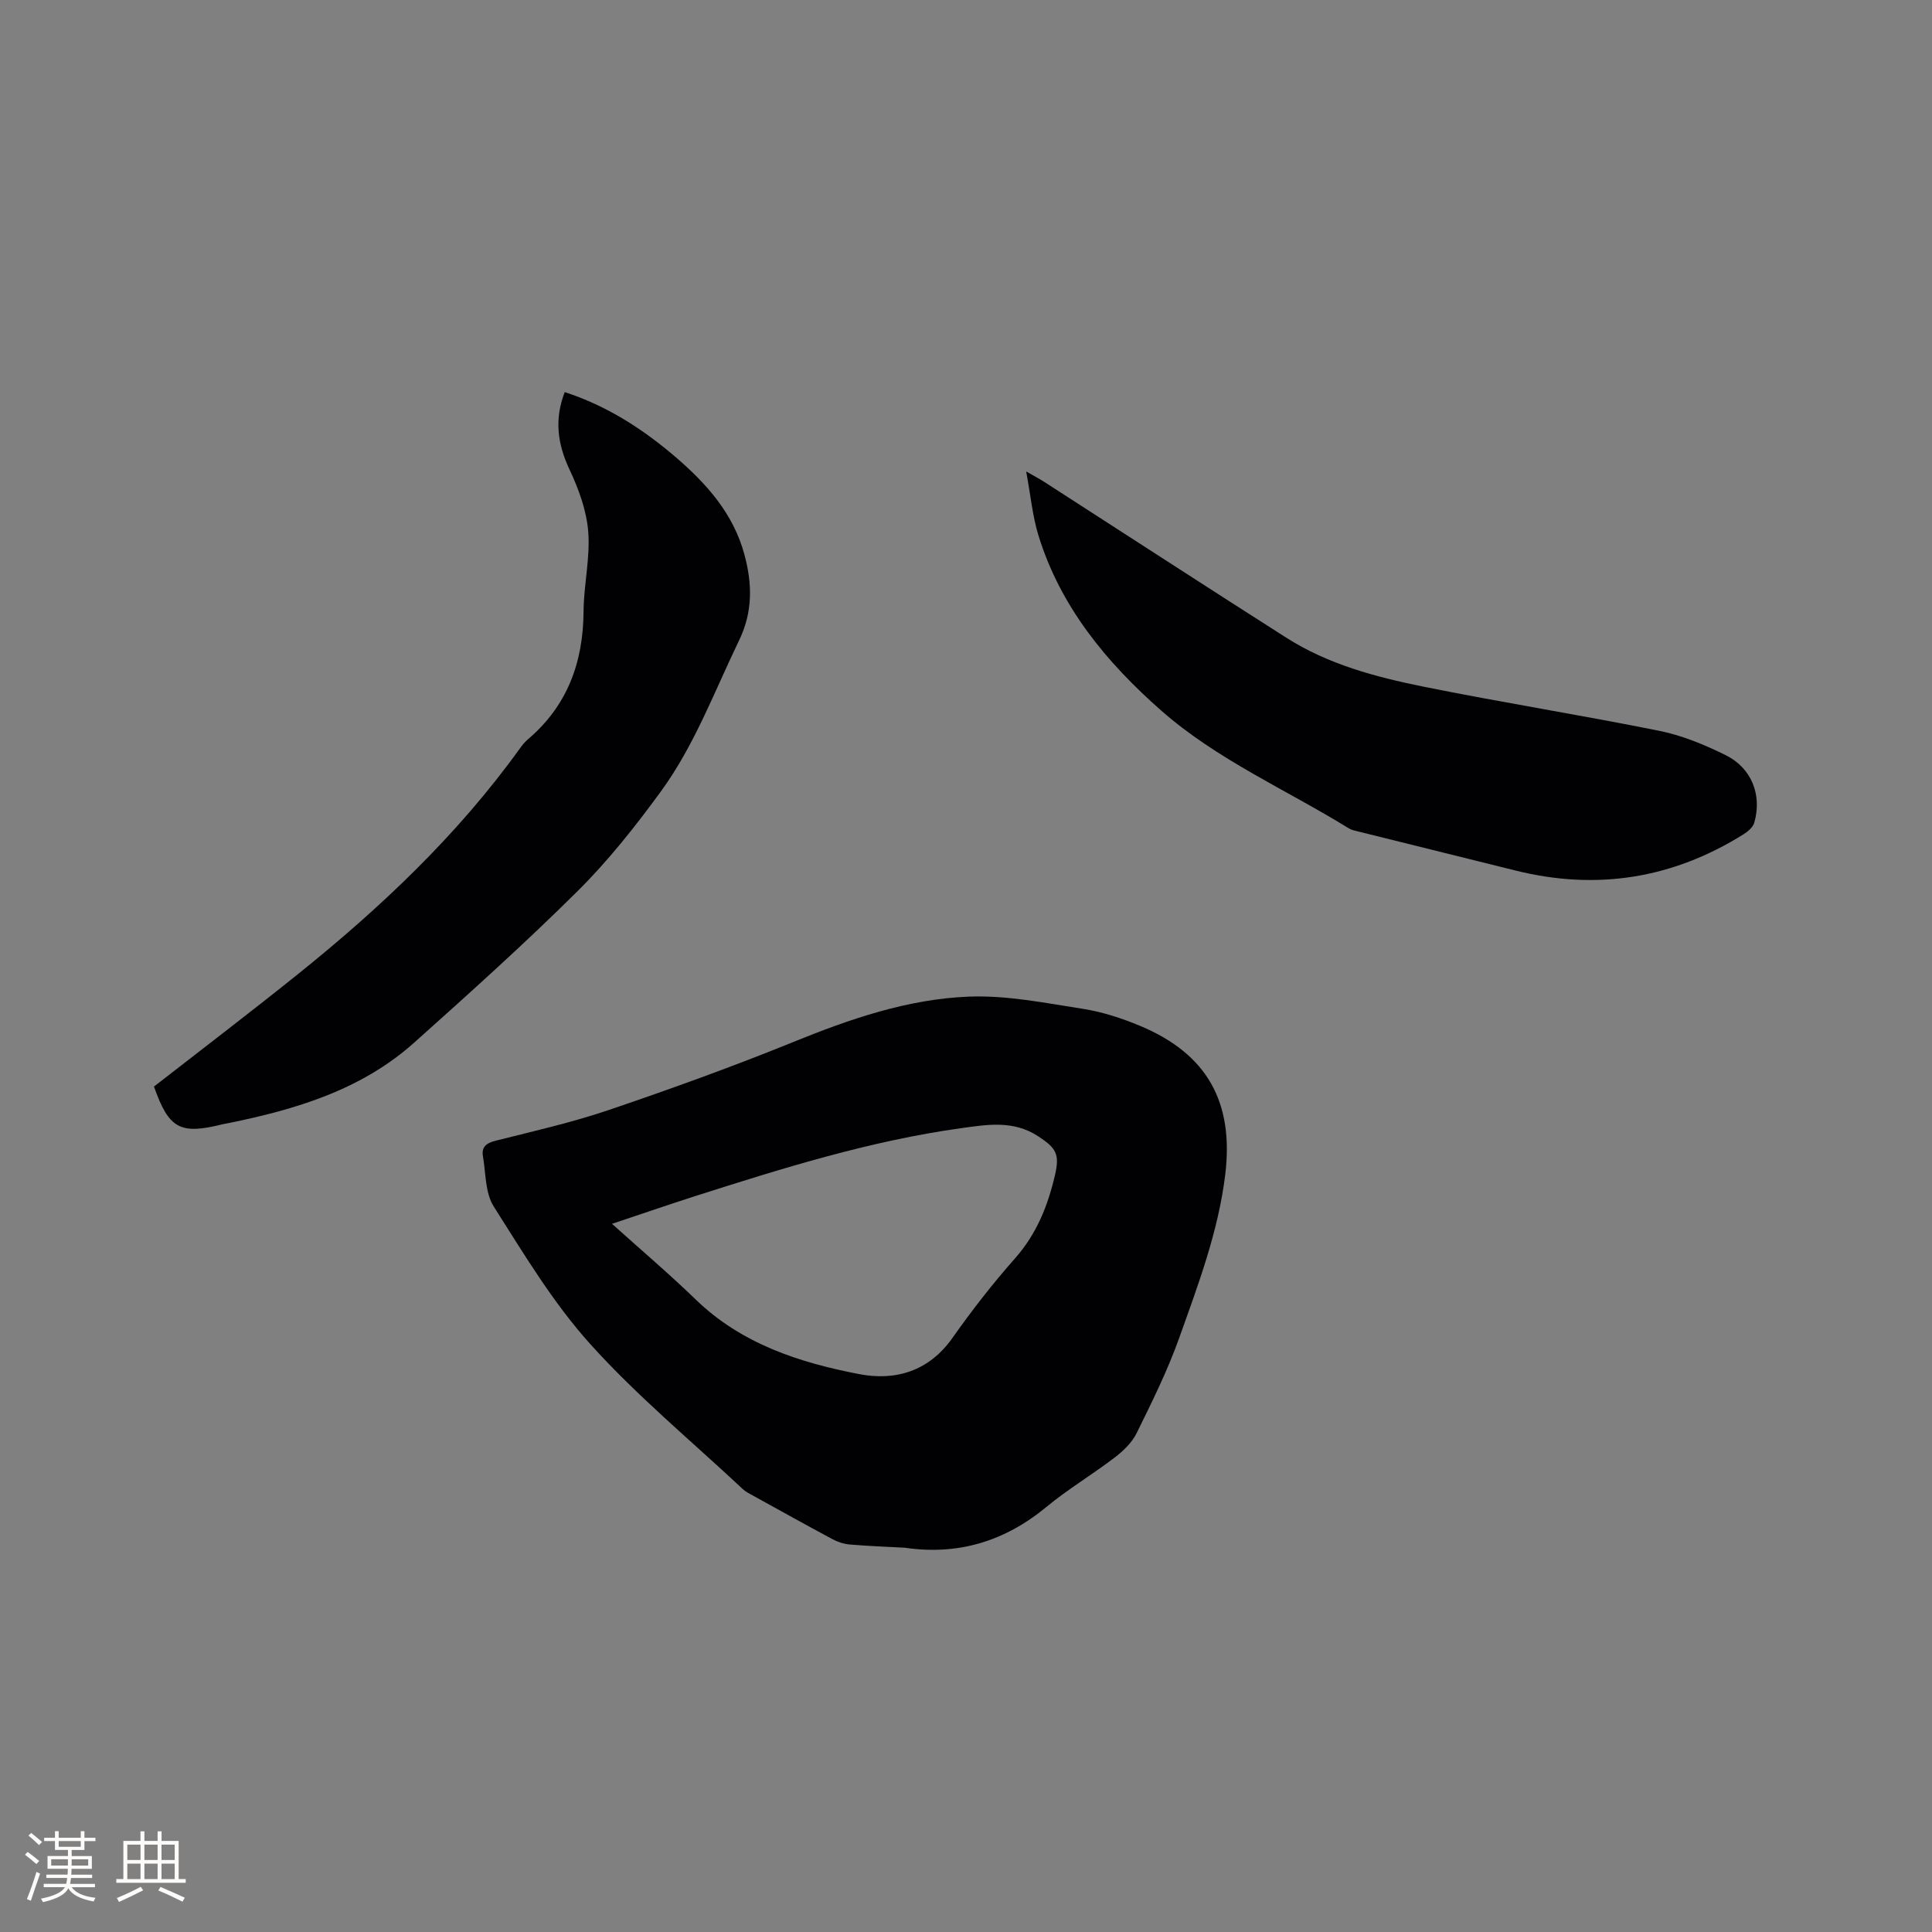
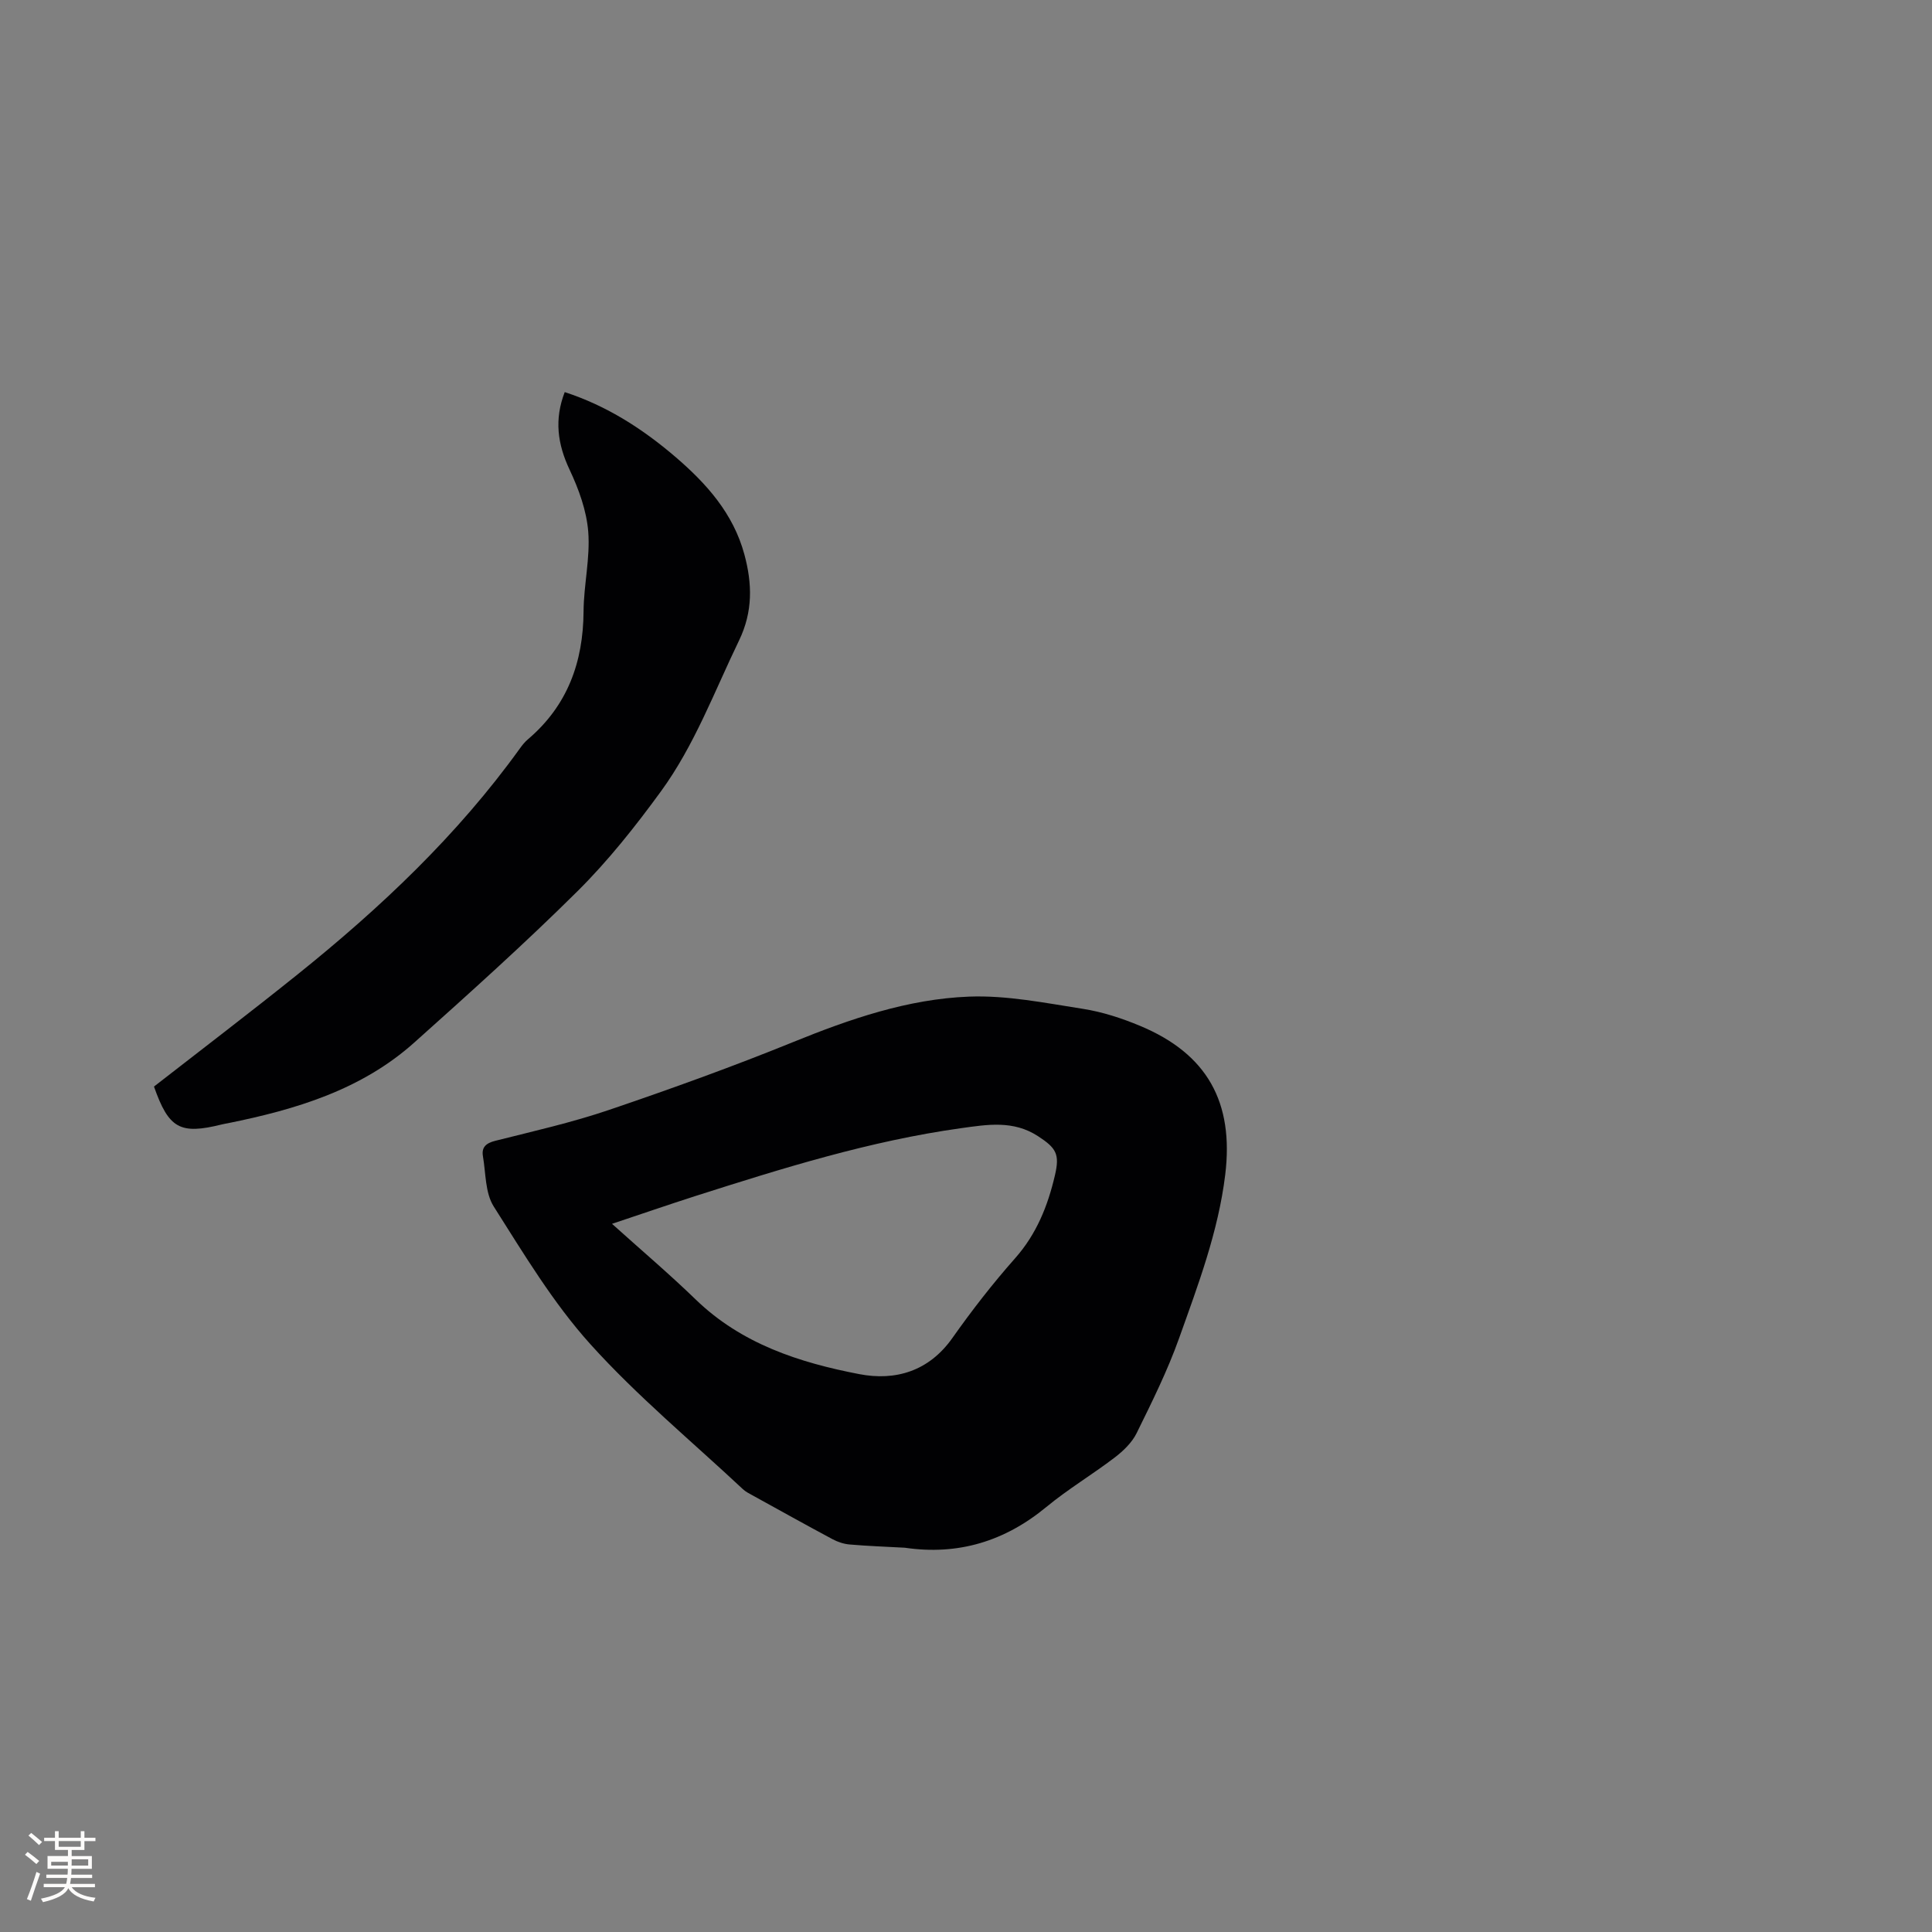
<svg xmlns="http://www.w3.org/2000/svg" enable-background="new 0 0 400 400" viewBox="0 0 400 400">
  <rect x="0" y="0" width="400" height="400" fill="#808080" stroke="none" />
  <g fill="#010103">
    <path d="m187.34 320.44c-3.81-.21-7.62-.34-11.42-.67-1.21-.1-2.48-.52-3.56-1.1-5.51-2.95-10.97-5.99-16.44-9.01-.74-.41-1.53-.79-2.13-1.36-10.6-9.92-21.87-19.25-31.55-29.99-7.73-8.57-13.79-18.71-20.02-28.52-1.78-2.81-1.63-6.87-2.23-10.38-.33-1.89.64-2.74 2.56-3.22 7.9-1.99 15.89-3.79 23.59-6.41 12.81-4.35 25.56-8.95 38.09-14.04 11.76-4.78 23.73-8.91 36.39-9.4 7.82-.3 15.76 1.31 23.58 2.53 4.03.63 8.05 1.94 11.83 3.52 13.94 5.81 19.46 15.85 17.64 30.82-1.44 11.8-5.61 22.8-9.55 33.85-2.4 6.74-5.62 13.21-8.79 19.65-.96 1.96-2.76 3.69-4.54 5.05-4.62 3.53-9.67 6.54-14.15 10.24-8.61 7.11-18.26 10.06-29.3 8.44zm-60.63-67.06c6.09 5.48 11.89 10.4 17.34 15.68 9.49 9.19 21.45 13.05 33.86 15.44 7.48 1.44 14.41-.59 19.27-7.48 4.03-5.71 8.34-11.26 12.97-16.49 4.46-5.03 6.79-10.87 8.27-17.23 1.01-4.35.27-5.6-3.5-8.06-5.12-3.34-10.49-2.42-15.96-1.66-18.86 2.63-36.94 8.29-55 14.05-5.58 1.79-11.13 3.71-17.25 5.75z" />
    <path d="m31.88 224.96c10.08-7.85 20.02-15.42 29.76-23.24 17.16-13.78 33.09-28.82 46.01-46.78.49-.69 1.04-1.36 1.68-1.9 8.16-6.95 11.42-15.93 11.49-26.46.04-5.5 1.39-11.04.97-16.47-.34-4.38-1.97-8.85-3.87-12.88-2.49-5.29-3.19-10.38-1-16.05 8.7 2.83 16.11 7.59 22.92 13.42 6.45 5.53 11.98 11.72 14.27 20.17 1.64 6.05 1.8 11.85-1.11 17.86-5.11 10.57-9.22 21.7-16.18 31.24-5.28 7.24-10.92 14.36-17.27 20.66-10.89 10.81-22.34 21.08-33.78 31.32-10.95 9.8-24.53 13.86-38.58 16.7-.42.08-.84.15-1.25.25-8.68 2.16-11 .86-14.06-7.84z" />
-     <path d="m212.46 97.61c1.89 1.08 2.8 1.56 3.66 2.11 16.74 10.78 33.44 21.64 50.24 32.34 8.62 5.49 18.42 8.09 28.27 10.09 16.29 3.29 32.71 5.89 49 9.18 4.69.95 9.3 2.87 13.62 5 5.42 2.67 7.59 8.27 5.96 13.98-.27.95-1.32 1.85-2.22 2.41-14.67 9.19-30.43 11.7-47.24 7.51-10.88-2.71-21.77-5.4-32.66-8.11-.62-.15-1.28-.28-1.8-.6-13.05-8.06-27.34-14.24-38.94-24.46-11.31-9.97-20.84-21.48-25.37-36.27-1.21-3.96-1.59-8.18-2.52-13.18z" />
  </g>
-   <path d="m5.17 384 .55-.58c.85.61 1.65 1.24 2.4 1.87l-.59.64c-.83-.73-1.62-1.38-2.36-1.93m1.22 9.53-.82-.34c.71-1.76 1.37-3.64 1.98-5.63.24.13.5.25.76.36-.6 1.67-1.24 3.54-1.92 5.61m-.5-13.5.57-.54c.56.44 1.31 1.06 2.26 1.87l-.64.64c-.68-.66-1.41-1.32-2.19-1.97m3.25.46h2.24v-1.36h.77v1.36h4.57v-1.36h.76v1.36h2.28v.69h-2.28v1.84h-2.64v1.26h4.18v2.64h-4.21c0 .45-.02.86-.05 1.21h4.32v.69h-4.38c-.04.34-.1.75-.19 1.22h5.15v.69h-4.82c.87 1.19 2.51 1.92 4.93 2.19-.17.31-.3.57-.37.76-2.77-.49-4.52-1.41-5.26-2.76-.56 1.26-2.3 2.23-5.24 2.9-.12-.24-.26-.48-.43-.72 2.73-.55 4.38-1.34 4.96-2.38h-4.38v-.69h4.65c.1-.38.17-.79.21-1.22h-4.32v-.69h4.4c.03-.34.05-.75.05-1.21h-4.2v-2.64h4.23v-1.26h-2.69v-1.84h-2.24zm1.46 4.46v1.29h3.45c.01-.4.02-.57.01-.53v-.32-.45h-3.46zm1.55-2.59h4.57v-1.19h-4.57zm6.11 2.59h-3.42v.77c-.01.19-.01.37-.02.53h3.44z" fill="#fcfbfa" />
-   <path d="m32.63 379.16h.82v1.98h3.54v7.89h1.46v.78h-14.37v-.78h1.46v-7.89h3.54v-1.98h.82v1.98h2.73zm-3.49 11.48.5.73c-1.61.82-3.28 1.63-5 2.41-.13-.27-.28-.55-.44-.82 1.75-.72 3.4-1.49 4.94-2.32m-2.78-5.55h2.73v-3.18h-2.73zm0 3.95h2.73v-3.2h-2.73zm3.54-3.95h2.73v-3.18h-2.73zm0 3.95h2.73v-3.2h-2.73zm7.89 4.68c-1.84-.92-3.51-1.7-5.02-2.32l.45-.73c1.89.8 3.57 1.55 5.04 2.23zm-1.62-11.81h-2.73v3.18h2.73zm-2.73 7.13h2.73v-3.2h-2.73z" fill="#fcfbfa" />
+   <path d="m5.17 384 .55-.58c.85.61 1.65 1.24 2.4 1.87l-.59.64c-.83-.73-1.62-1.38-2.36-1.93m1.22 9.53-.82-.34c.71-1.76 1.37-3.64 1.98-5.63.24.13.5.25.76.36-.6 1.67-1.24 3.54-1.92 5.61m-.5-13.5.57-.54c.56.44 1.31 1.06 2.26 1.87l-.64.64c-.68-.66-1.41-1.32-2.19-1.97m3.25.46h2.24v-1.36h.77v1.36h4.57v-1.36h.76v1.36h2.28v.69h-2.28v1.84h-2.64v1.26h4.18v2.64h-4.21c0 .45-.02.86-.05 1.21h4.32v.69h-4.38c-.04.34-.1.75-.19 1.22h5.15v.69h-4.82c.87 1.19 2.51 1.92 4.93 2.19-.17.31-.3.57-.37.76-2.77-.49-4.52-1.41-5.26-2.76-.56 1.26-2.3 2.23-5.24 2.9-.12-.24-.26-.48-.43-.72 2.73-.55 4.38-1.34 4.96-2.38h-4.38v-.69h4.65c.1-.38.17-.79.21-1.22h-4.32v-.69h4.4c.03-.34.05-.75.05-1.21h-4.2v-2.64h4.23v-1.26h-2.69v-1.84h-2.24zm1.46 4.46v1.29h3.45v-.32-.45h-3.46zm1.55-2.59h4.57v-1.19h-4.57zm6.11 2.59h-3.42v.77c-.01.19-.01.37-.02.53h3.44z" fill="#fcfbfa" />
</svg>